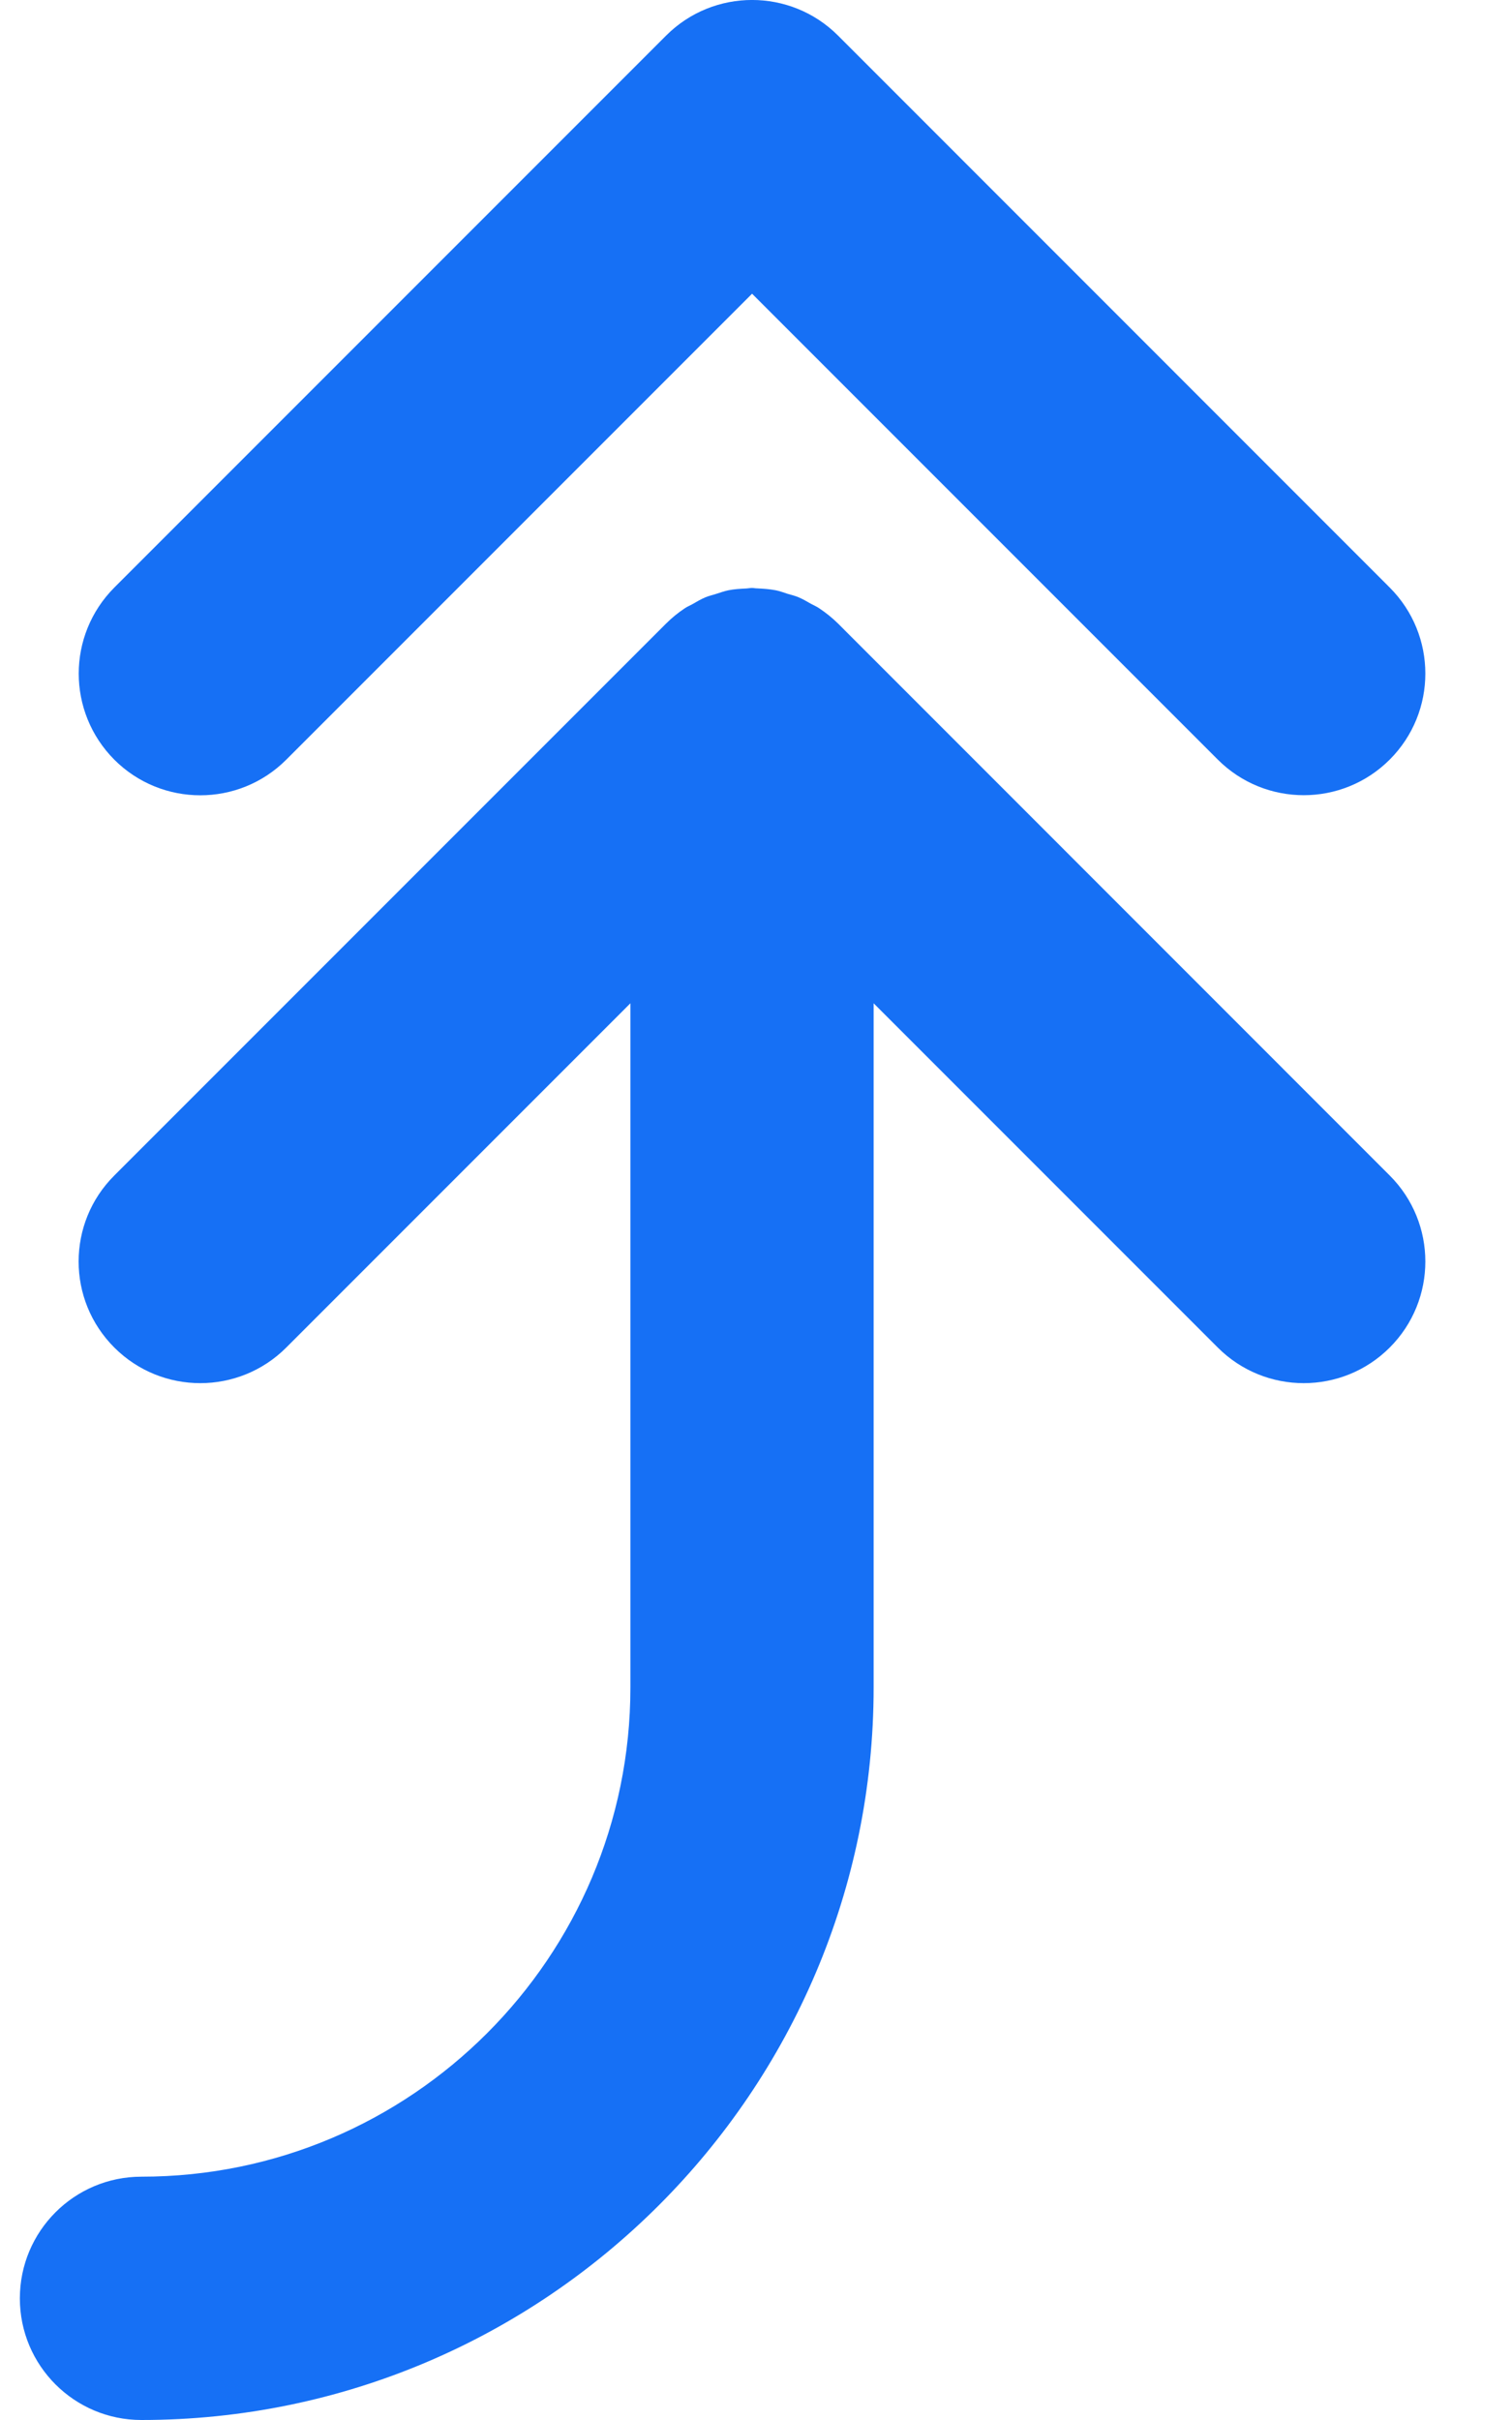
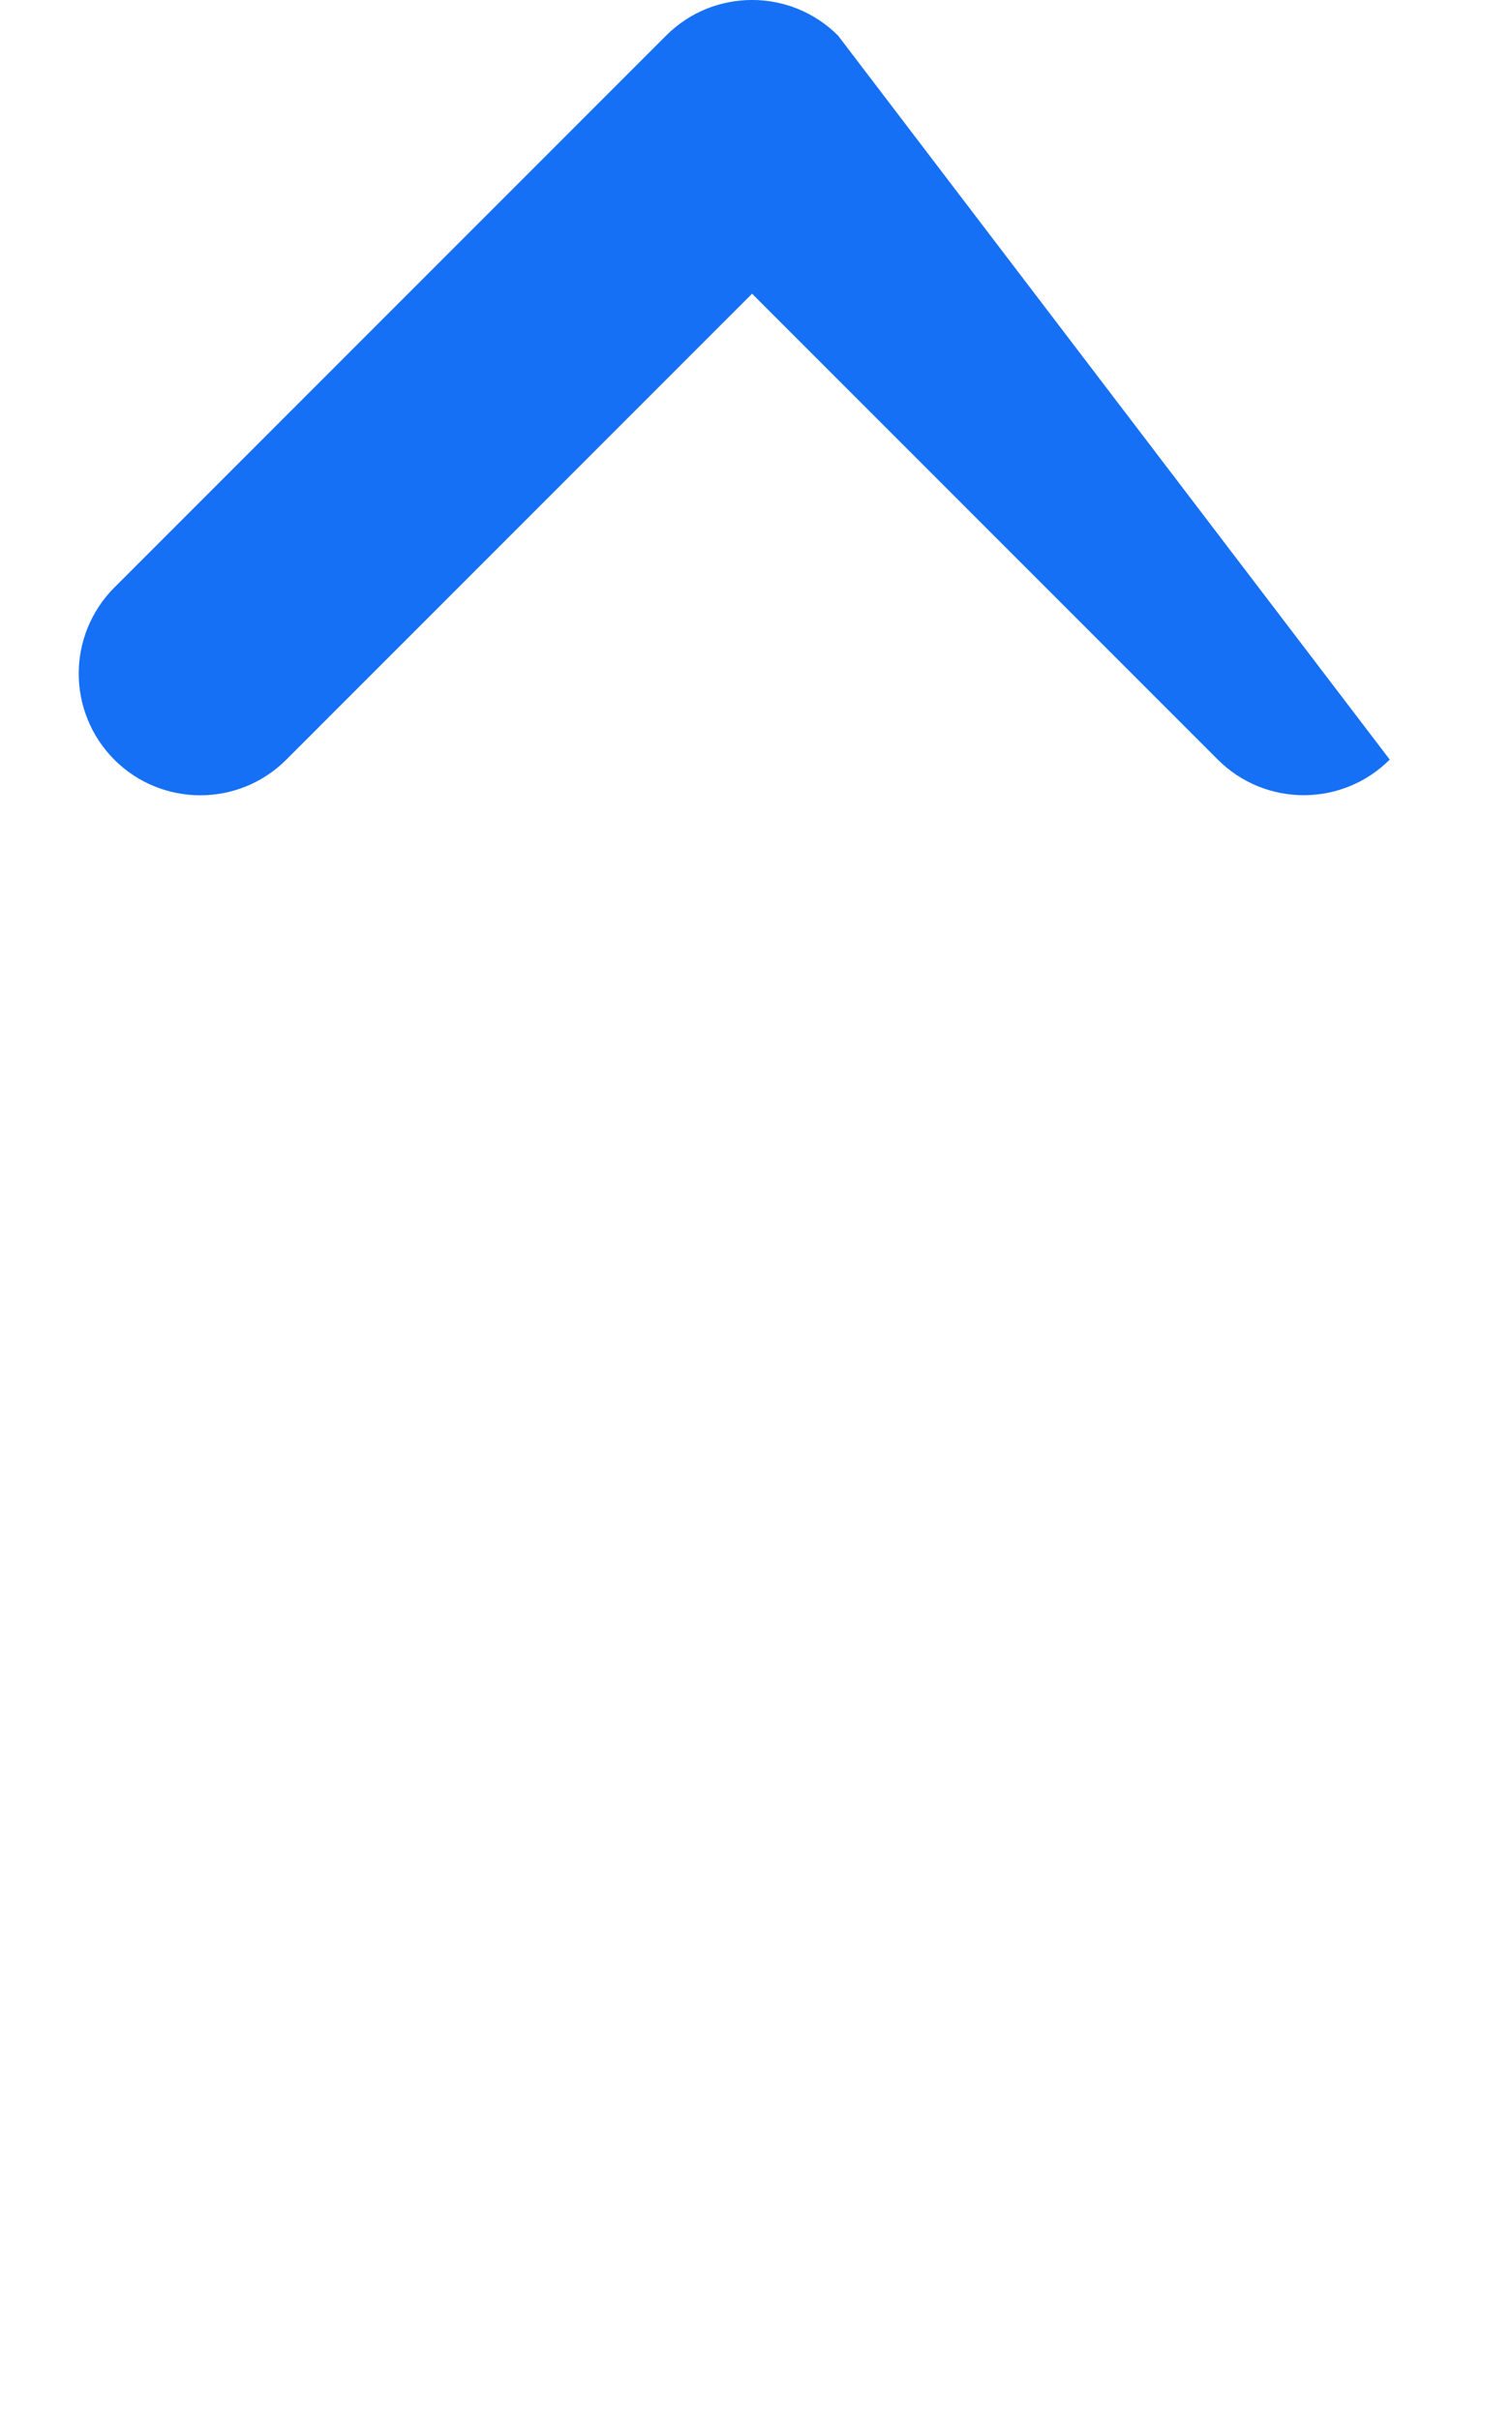
<svg xmlns="http://www.w3.org/2000/svg" width="15" height="24" viewBox="0 0 15 24" fill="none">
-   <path d="M7.461 2.913L12.081 7.533C12.552 8.004 13.316 8.004 13.787 7.533C14.258 7.062 14.258 6.298 13.787 5.827L8.314 0.353C7.843 -0.118 7.079 -0.118 6.608 0.353L1.134 5.827C0.899 6.063 0.781 6.372 0.781 6.68C0.781 6.989 0.899 7.298 1.134 7.534C1.605 8.005 2.369 8.005 2.84 7.534L7.461 2.913Z" fill="#1670f5" />
-   <path d="M8.667 16.736L8.667 9.95L12.081 13.364C12.552 13.835 13.316 13.835 13.787 13.364C14.258 12.893 14.258 12.129 13.787 11.658L8.314 6.184C8.257 6.128 8.195 6.078 8.129 6.034C8.102 6.015 8.073 6.003 8.045 5.988C8.004 5.965 7.965 5.941 7.921 5.923C7.886 5.908 7.85 5.9 7.813 5.889C7.775 5.877 7.737 5.862 7.696 5.854C7.634 5.842 7.572 5.838 7.509 5.835C7.493 5.835 7.477 5.831 7.461 5.831C7.442 5.831 7.424 5.835 7.406 5.836C7.346 5.839 7.285 5.842 7.226 5.854C7.183 5.863 7.143 5.878 7.101 5.891C7.068 5.902 7.033 5.909 7 5.923C6.954 5.942 6.91 5.968 6.867 5.993C6.842 6.007 6.816 6.017 6.793 6.033C6.725 6.078 6.663 6.129 6.606 6.186L1.134 11.658C0.898 11.893 0.78 12.202 0.78 12.511C0.78 12.82 0.898 13.128 1.134 13.364C1.605 13.835 2.369 13.835 2.84 13.364L6.254 9.95L6.254 16.736C6.254 19.411 4.078 21.587 1.403 21.587C0.737 21.587 0.197 22.127 0.197 22.794C0.197 23.46 0.737 24 1.403 24C5.408 24 8.667 20.741 8.667 16.736Z" fill="#1670f5" />
+   <path d="M7.461 2.913L12.081 7.533C12.552 8.004 13.316 8.004 13.787 7.533L8.314 0.353C7.843 -0.118 7.079 -0.118 6.608 0.353L1.134 5.827C0.899 6.063 0.781 6.372 0.781 6.68C0.781 6.989 0.899 7.298 1.134 7.534C1.605 8.005 2.369 8.005 2.84 7.534L7.461 2.913Z" fill="#1670f5" />
</svg>